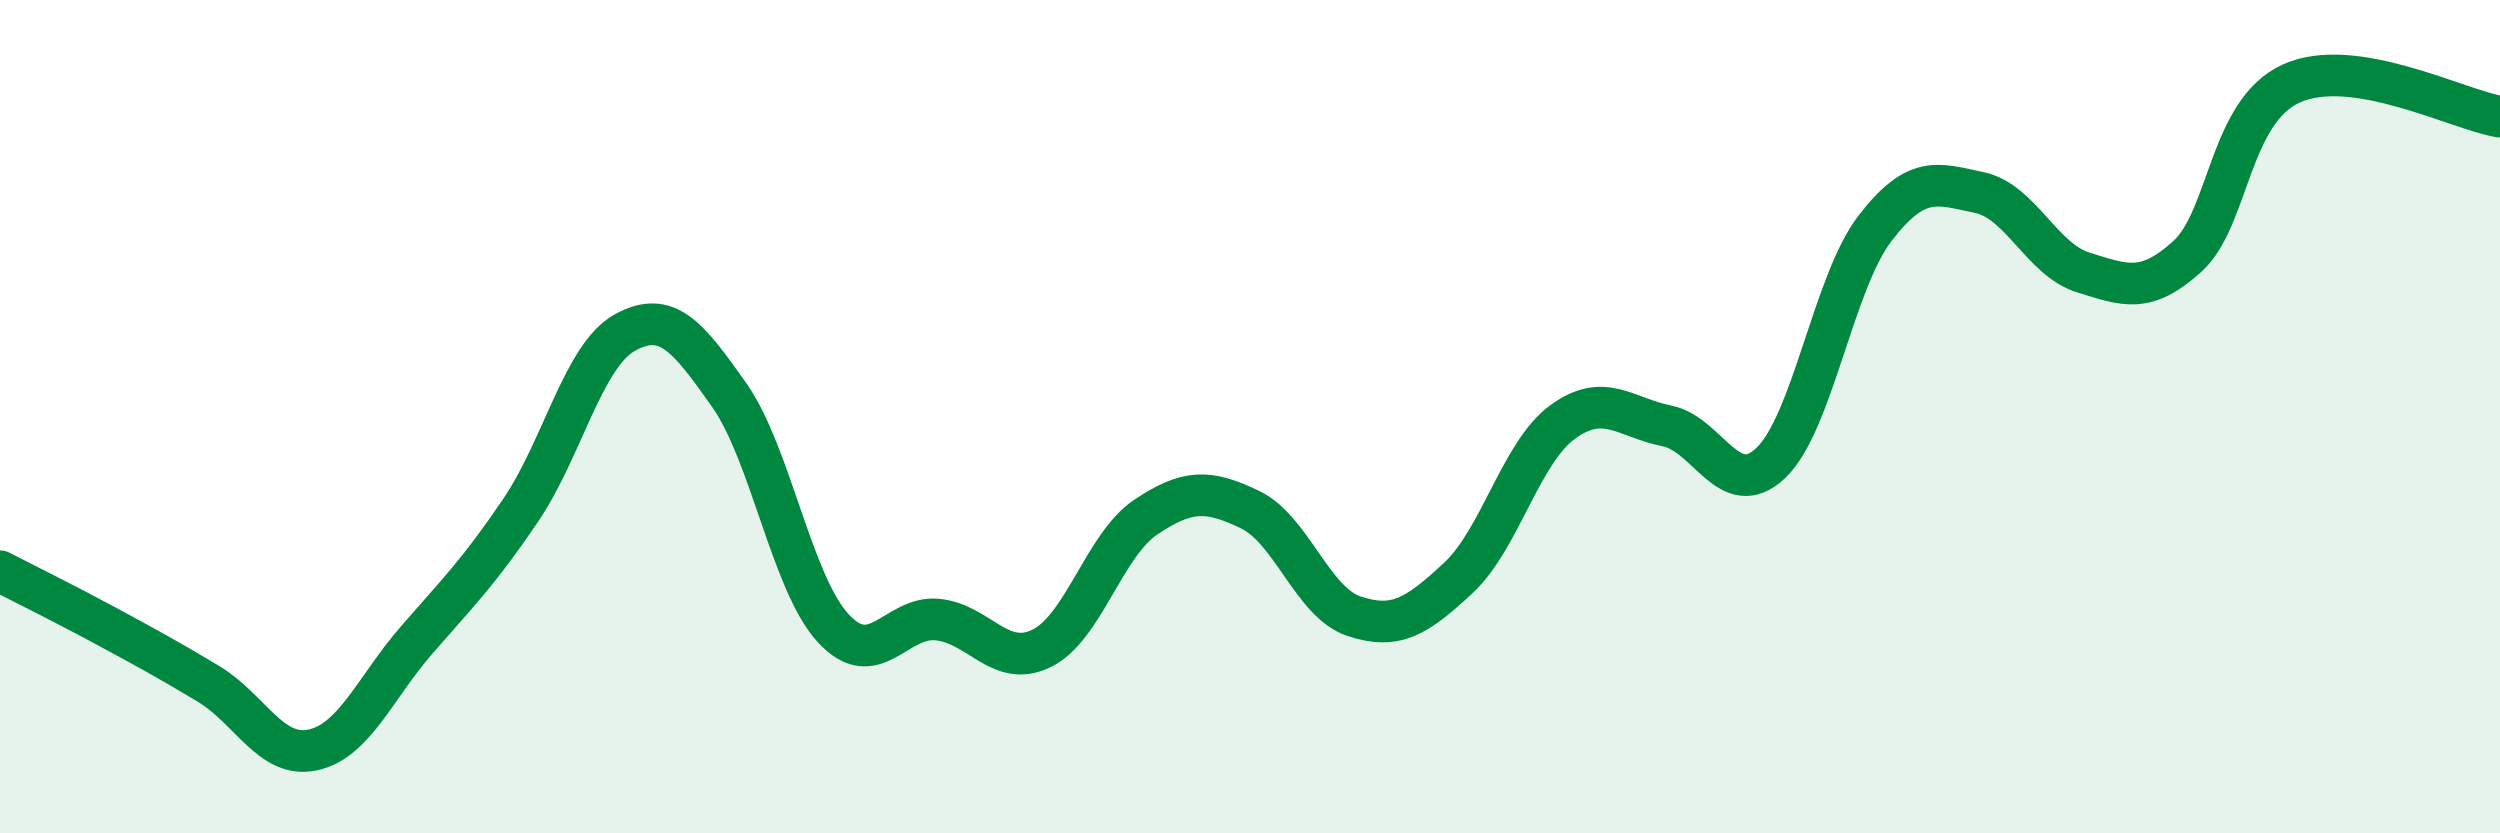
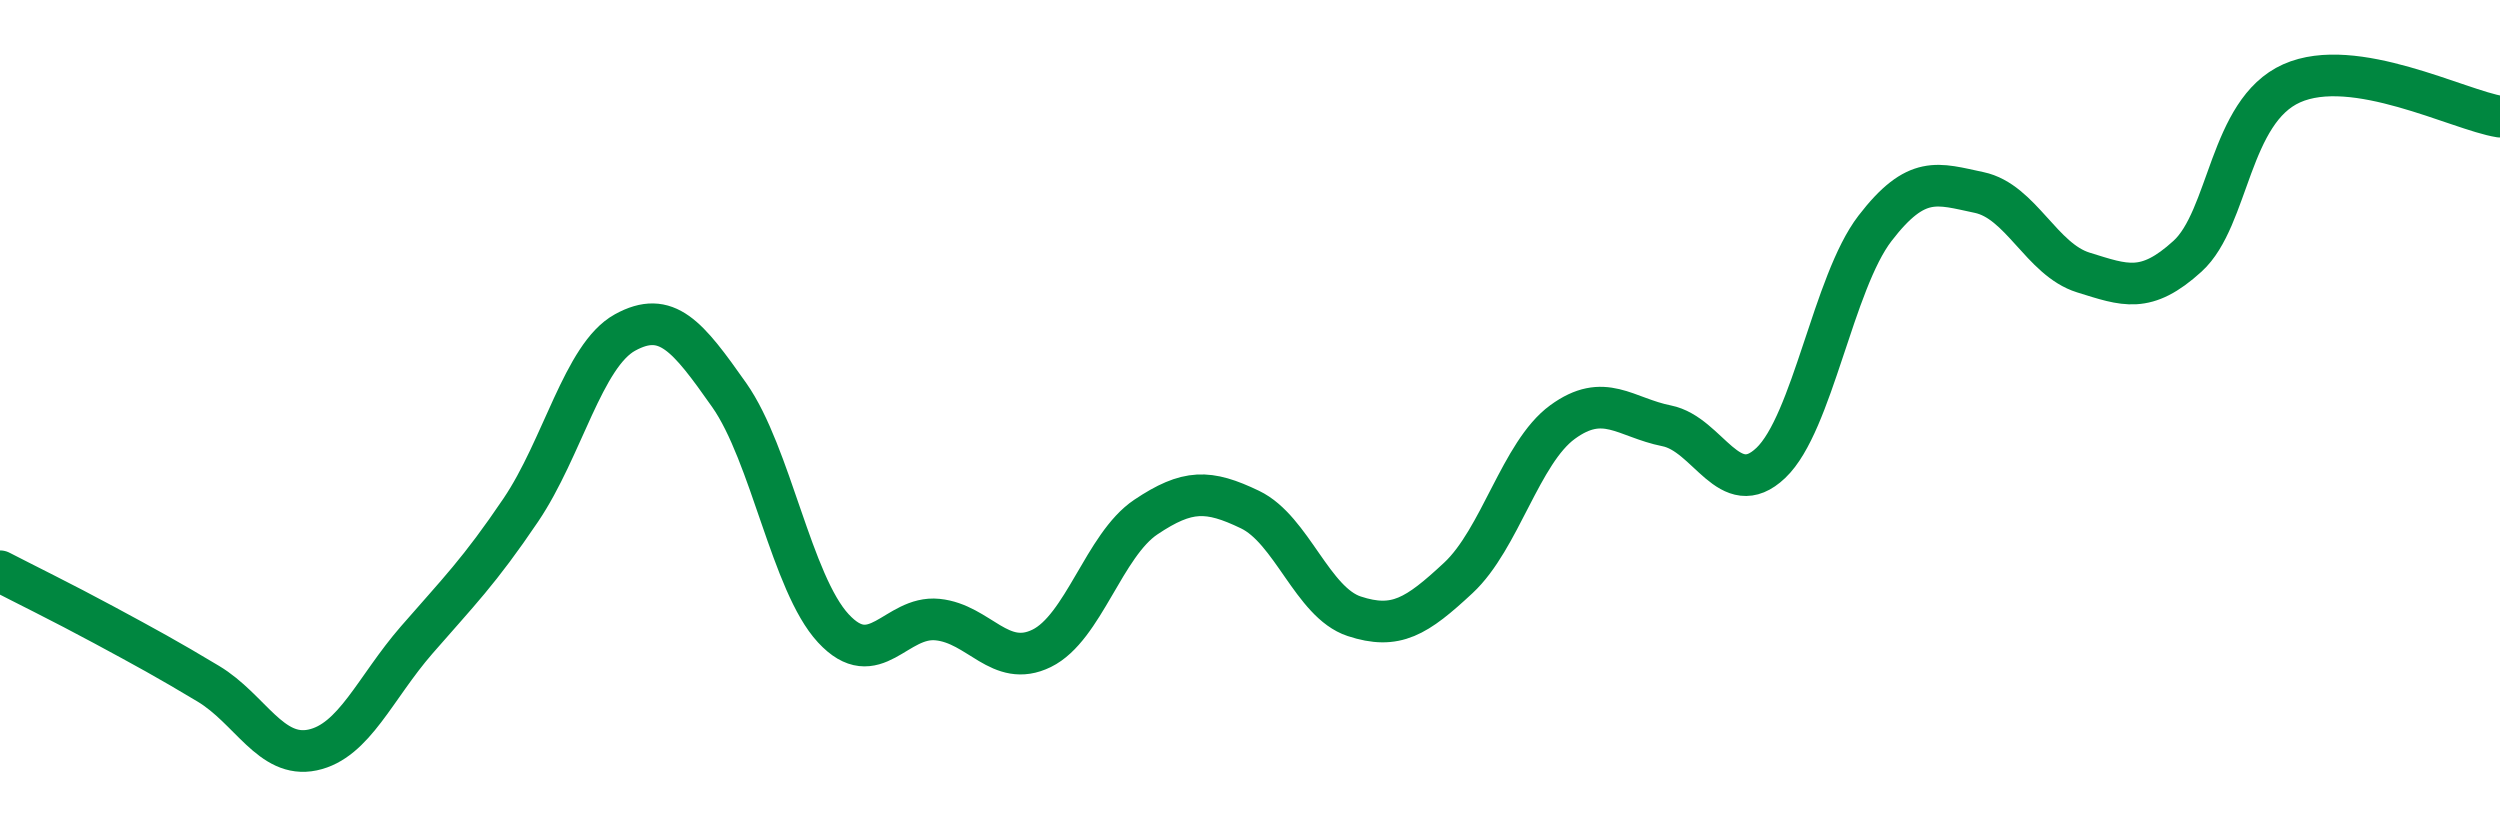
<svg xmlns="http://www.w3.org/2000/svg" width="60" height="20" viewBox="0 0 60 20">
-   <path d="M 0,13.71 C 0.5,13.97 1.5,14.46 2.5,15 C 3.5,15.54 4,15.81 5,16.41 C 6,17.01 6.5,18.21 7.5,18 C 8.5,17.79 9,16.51 10,15.36 C 11,14.21 11.5,13.72 12.5,12.24 C 13.5,10.76 14,8.53 15,7.98 C 16,7.43 16.5,8.06 17.5,9.48 C 18.5,10.9 19,14 20,15.08 C 21,16.16 21.5,14.77 22.5,14.87 C 23.5,14.97 24,16.05 25,15.56 C 26,15.07 26.5,13.08 27.5,12.41 C 28.5,11.74 29,11.75 30,12.23 C 31,12.71 31.5,14.46 32.5,14.79 C 33.5,15.12 34,14.8 35,13.87 C 36,12.94 36.5,10.86 37.5,10.13 C 38.5,9.4 39,10.02 40,10.22 C 41,10.42 41.5,12.06 42.5,11.11 C 43.5,10.16 44,6.78 45,5.48 C 46,4.18 46.5,4.41 47.5,4.62 C 48.5,4.83 49,6.23 50,6.54 C 51,6.85 51.5,7.06 52.5,6.15 C 53.5,5.24 53.5,2.67 55,2 C 56.5,1.33 59,2.64 60,2.8L60 20L0 20Z" fill="#008740" opacity="0.1" stroke-linecap="round" stroke-linejoin="round" />
  <path d="M 0,13.71 C 0.5,13.97 1.5,14.46 2.5,15 C 3.5,15.54 4,15.81 5,16.41 C 6,17.01 6.5,18.21 7.5,18 C 8.5,17.79 9,16.51 10,15.36 C 11,14.21 11.5,13.72 12.5,12.24 C 13.5,10.76 14,8.53 15,7.98 C 16,7.43 16.5,8.06 17.5,9.48 C 18.5,10.9 19,14 20,15.08 C 21,16.16 21.5,14.77 22.5,14.87 C 23.5,14.97 24,16.05 25,15.56 C 26,15.07 26.5,13.08 27.5,12.41 C 28.5,11.74 29,11.75 30,12.23 C 31,12.71 31.5,14.46 32.5,14.79 C 33.5,15.12 34,14.8 35,13.87 C 36,12.94 36.5,10.86 37.5,10.13 C 38.5,9.4 39,10.02 40,10.22 C 41,10.42 41.5,12.06 42.5,11.11 C 43.5,10.16 44,6.78 45,5.48 C 46,4.18 46.5,4.41 47.5,4.62 C 48.5,4.83 49,6.23 50,6.54 C 51,6.85 51.5,7.06 52.5,6.15 C 53.5,5.24 53.5,2.67 55,2 C 56.5,1.33 59,2.64 60,2.8" stroke="#008740" stroke-width="1" fill="none" stroke-linecap="round" stroke-linejoin="round" />
</svg>